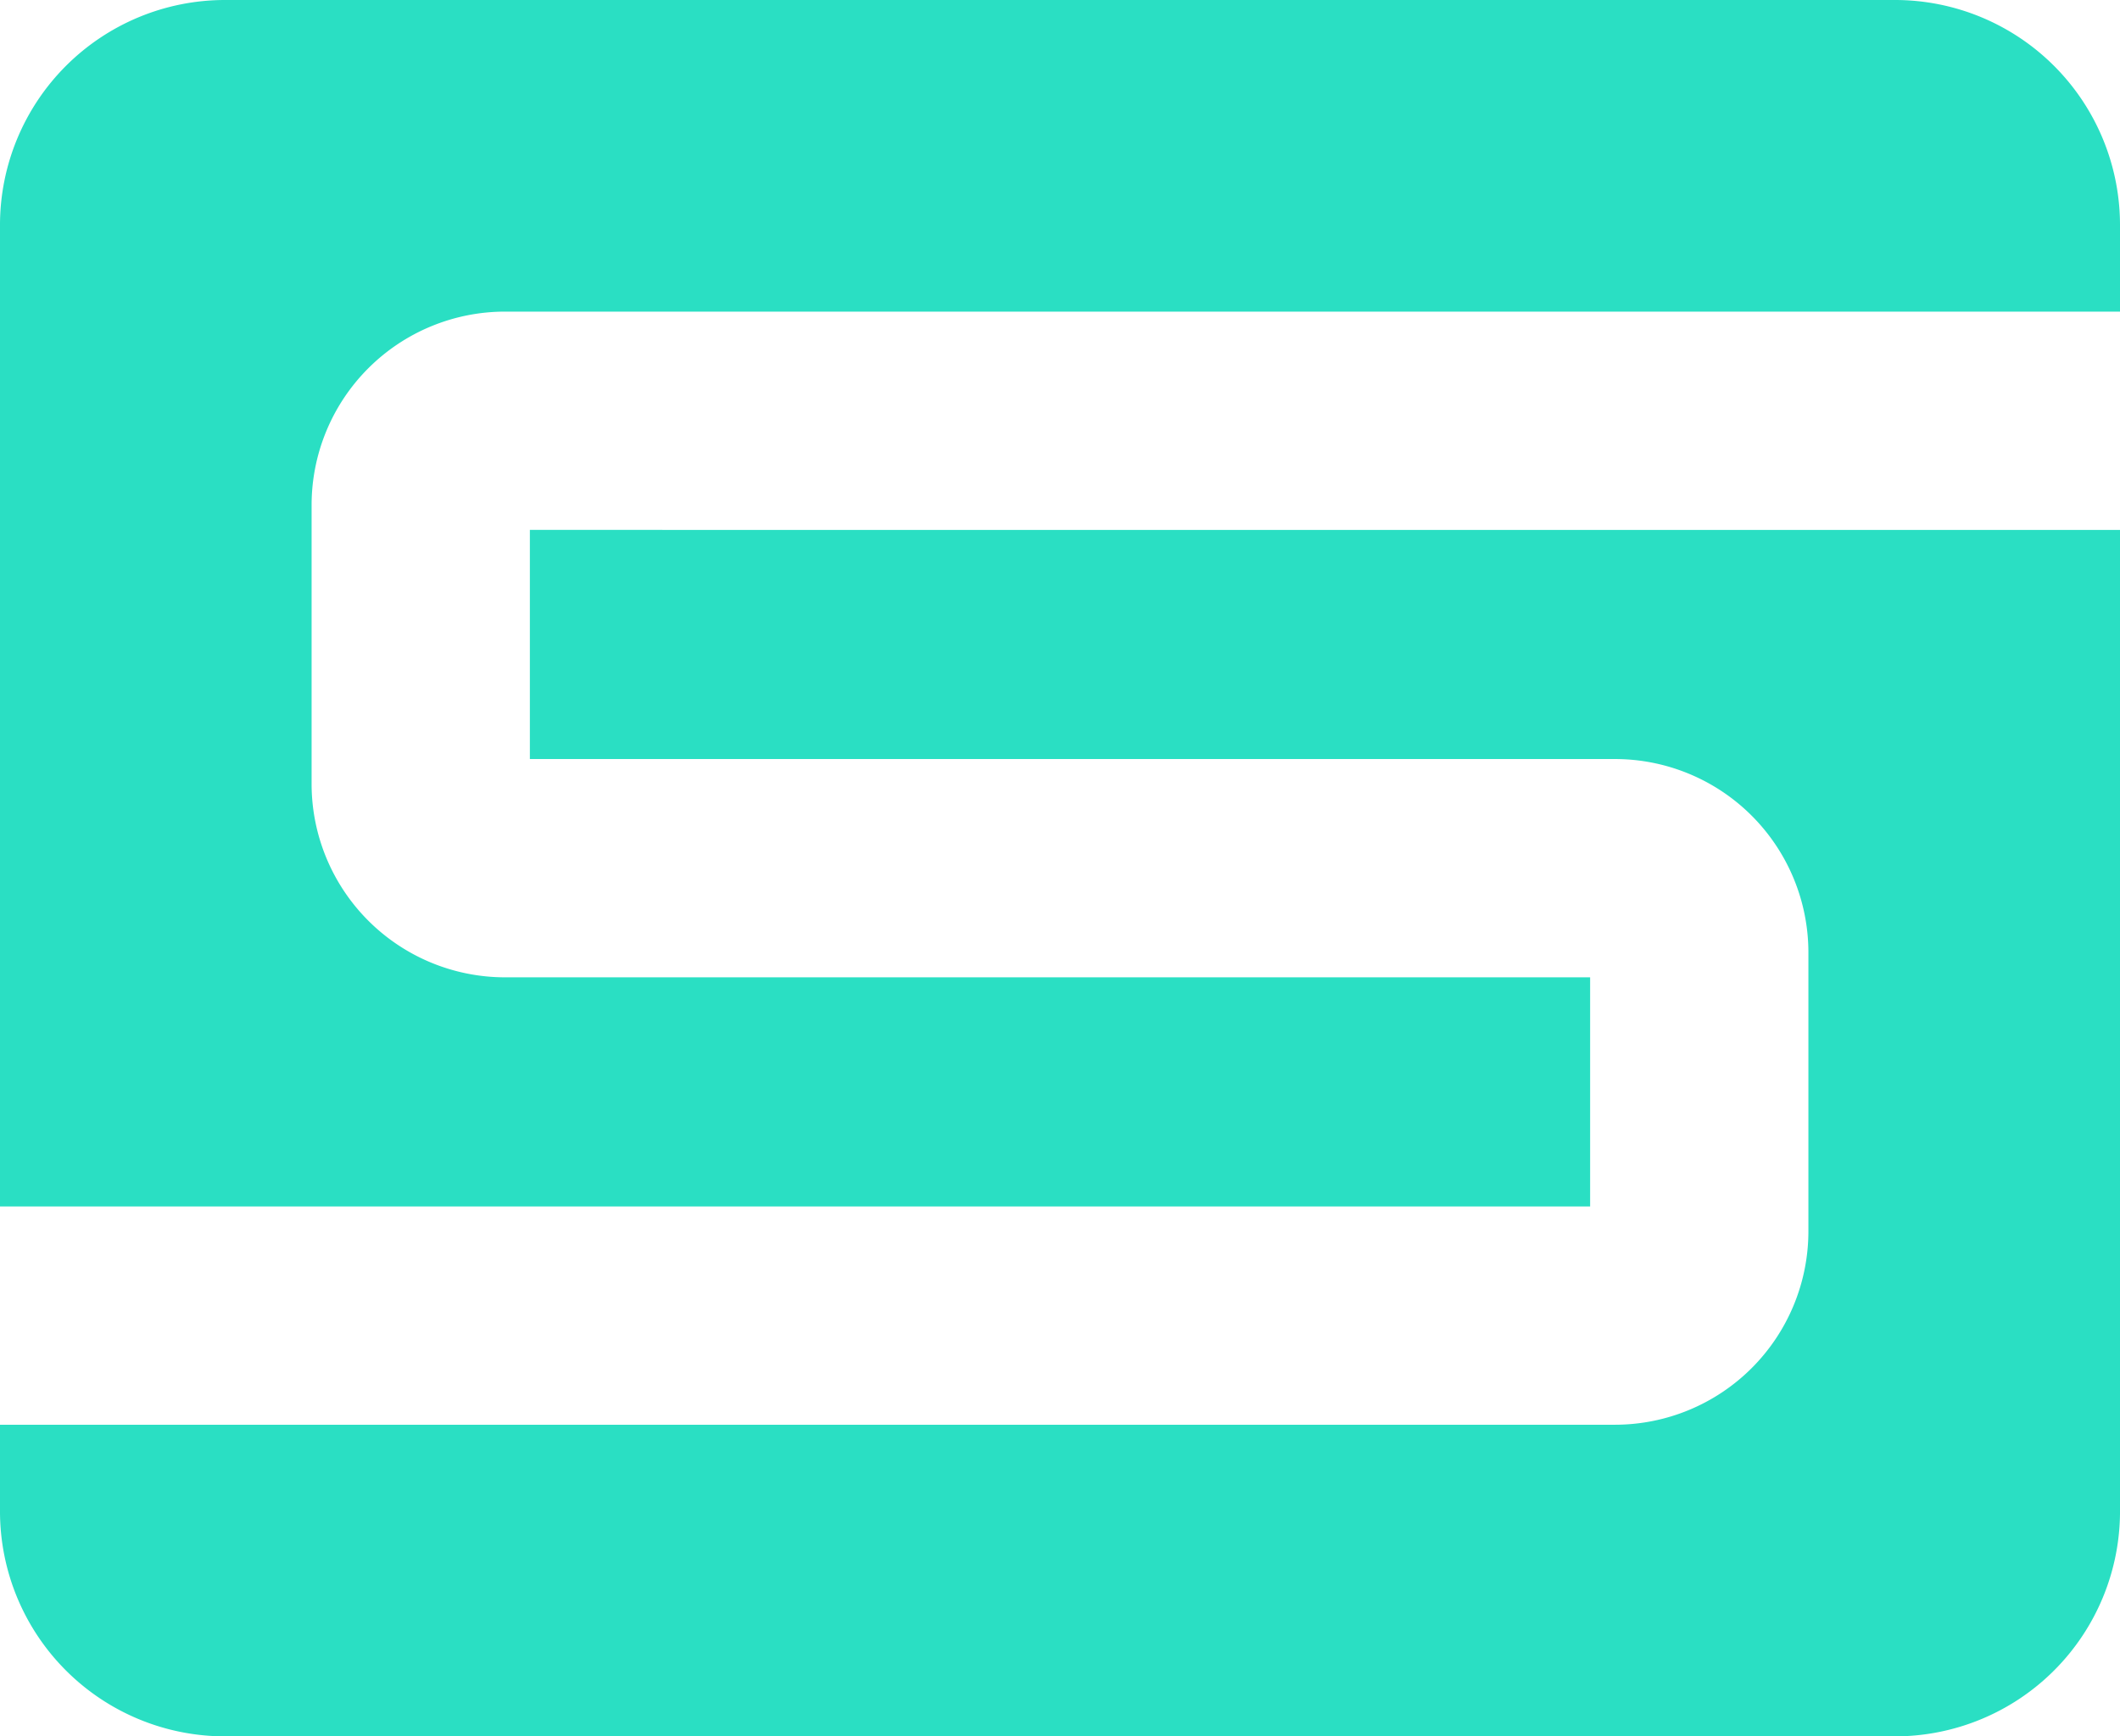
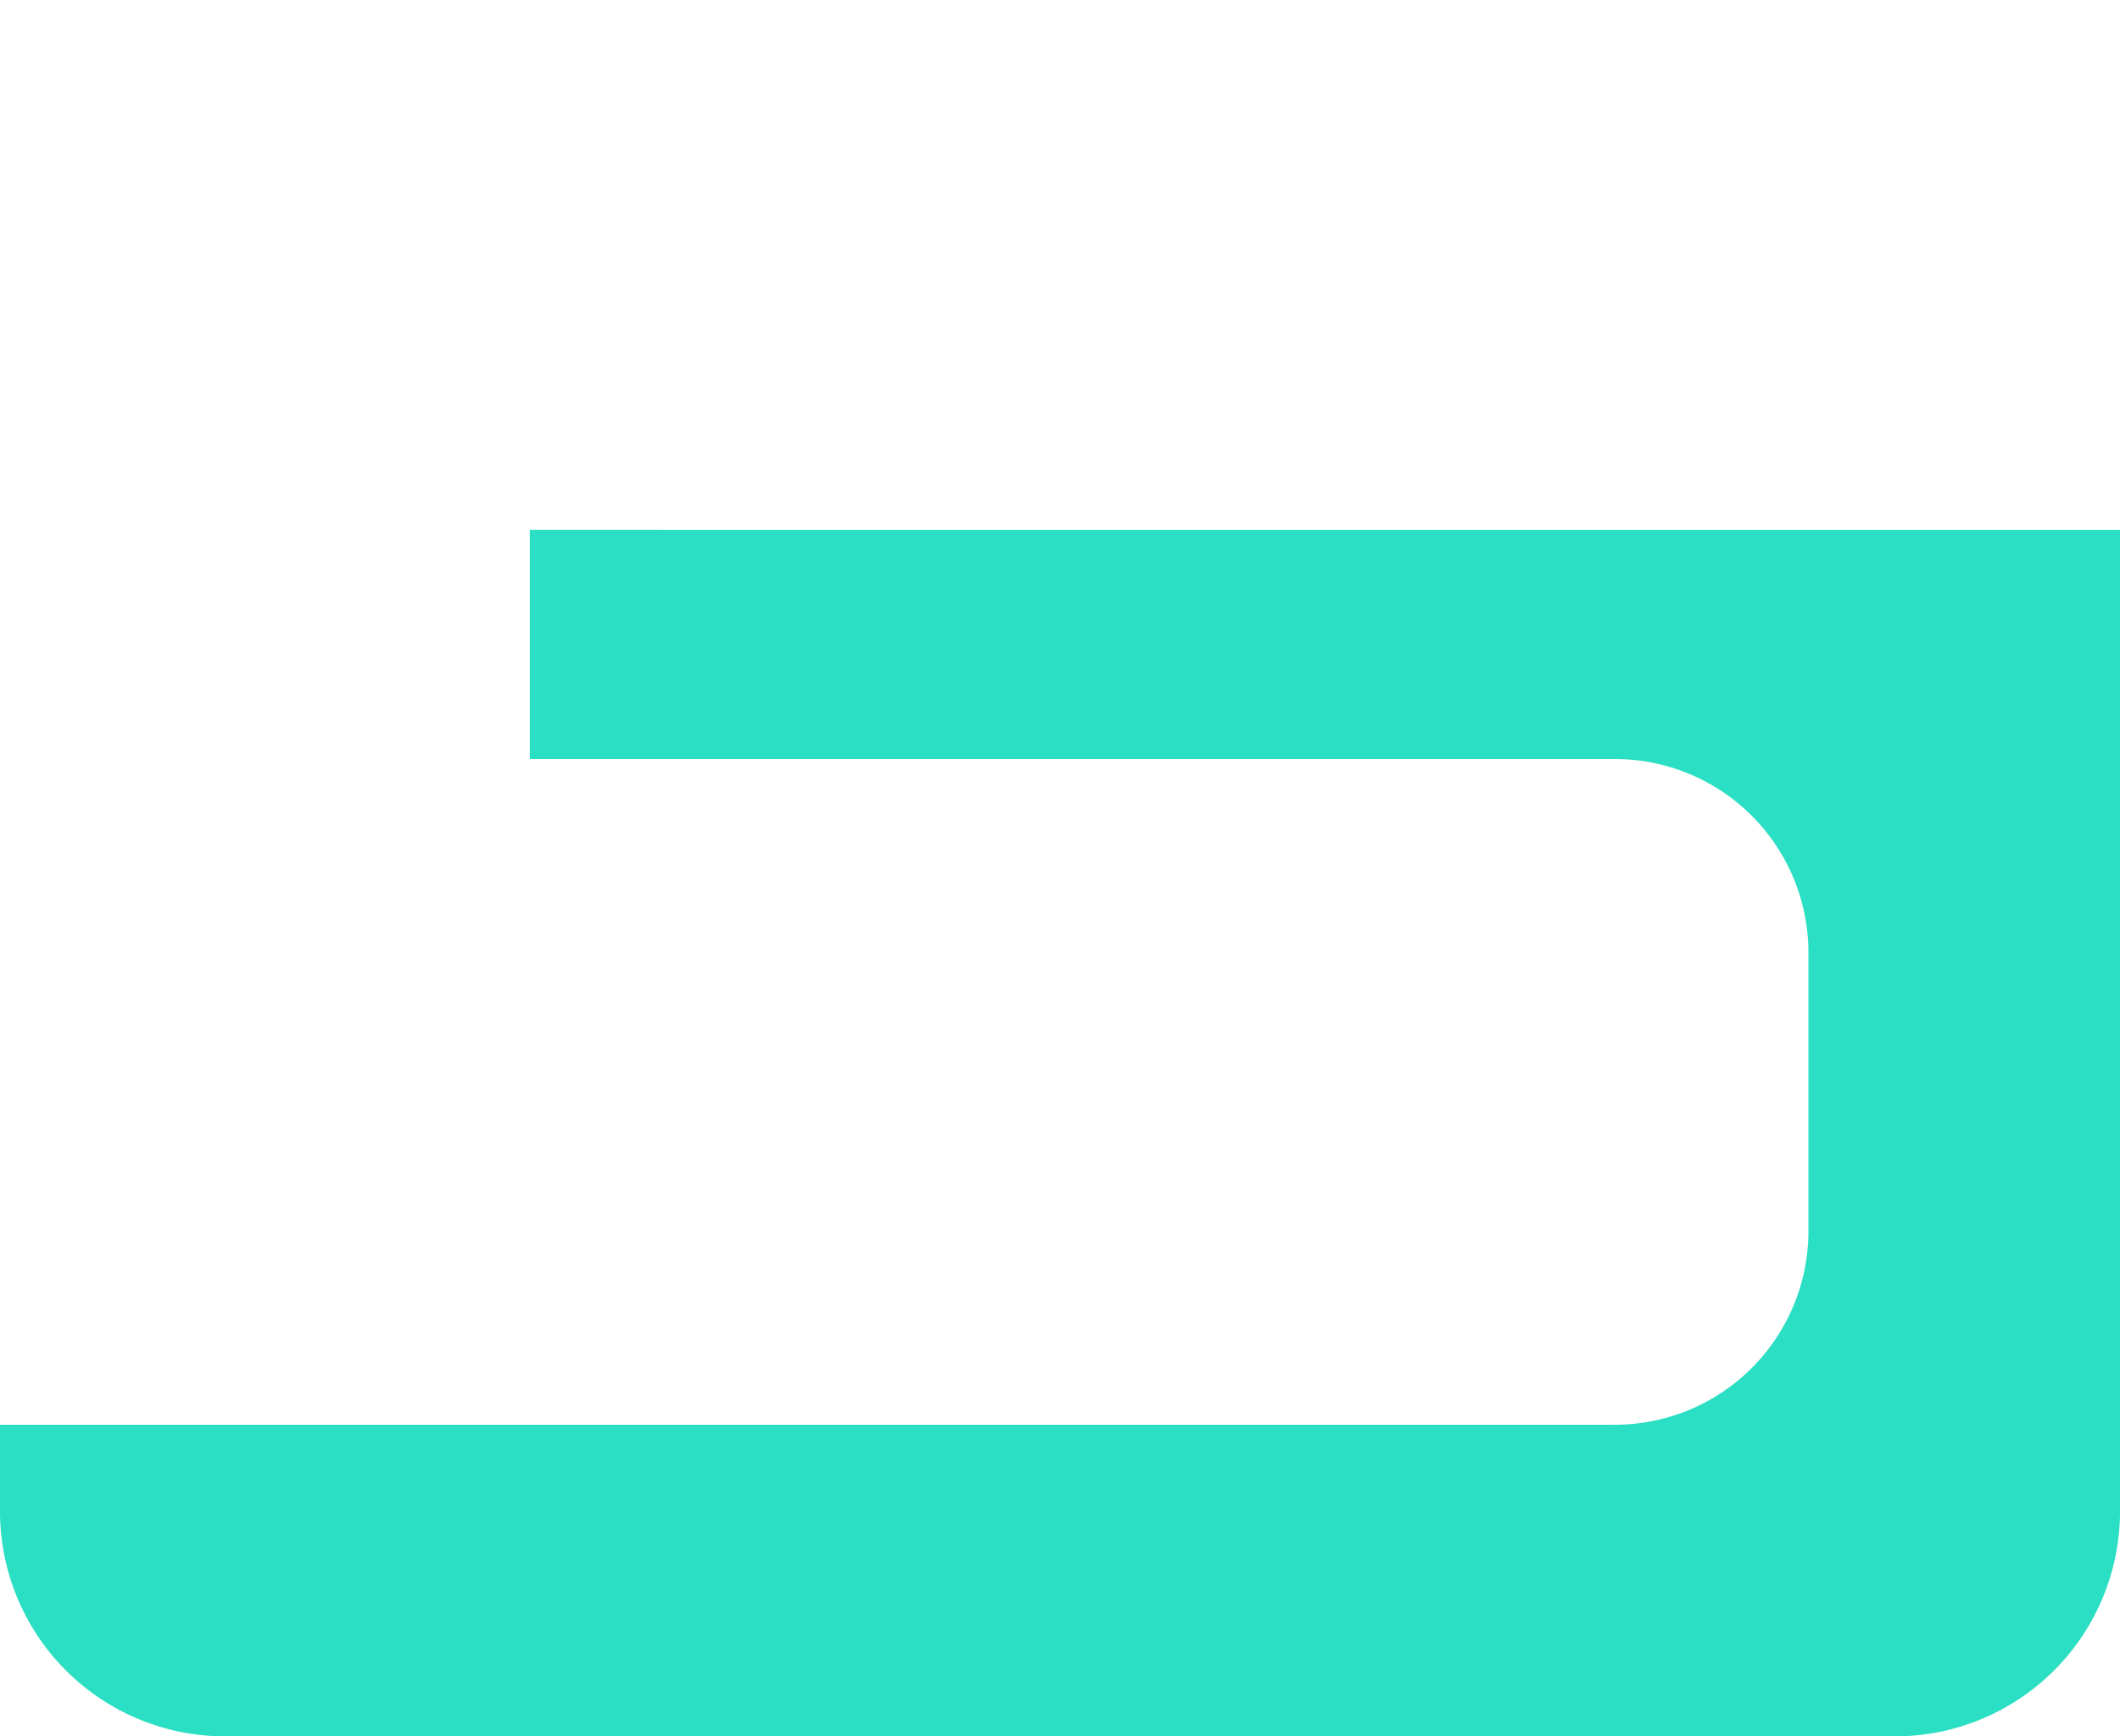
<svg xmlns="http://www.w3.org/2000/svg" id="Layer_1" data-name="Layer 1" viewBox="0 0 194.256 159.089">
  <defs>
    <style>.cls-1{fill:#2adfc3;}</style>
  </defs>
  <path class="cls-1" d="M48.552,48.551V69.545h99.442a17.73,17.73,0,0,1,17.71,17.71v25.573a17.73,17.73,0,0,1-17.71,17.71H0v7.991a20.621,20.621,0,0,0,20.561,20.561H173.696a20.621,20.621,0,0,0,20.561-20.561v-89.977Z" />
-   <path class="cls-1" d="M145.704,110.538V89.545H46.262a17.73,17.73,0,0,1-17.71-17.71V46.261a17.73,17.73,0,0,1,17.71-17.71H194.256V20.561A20.621,20.621,0,0,0,173.696,0H20.561A20.621,20.621,0,0,0,0,20.561v89.977Z" />
</svg>